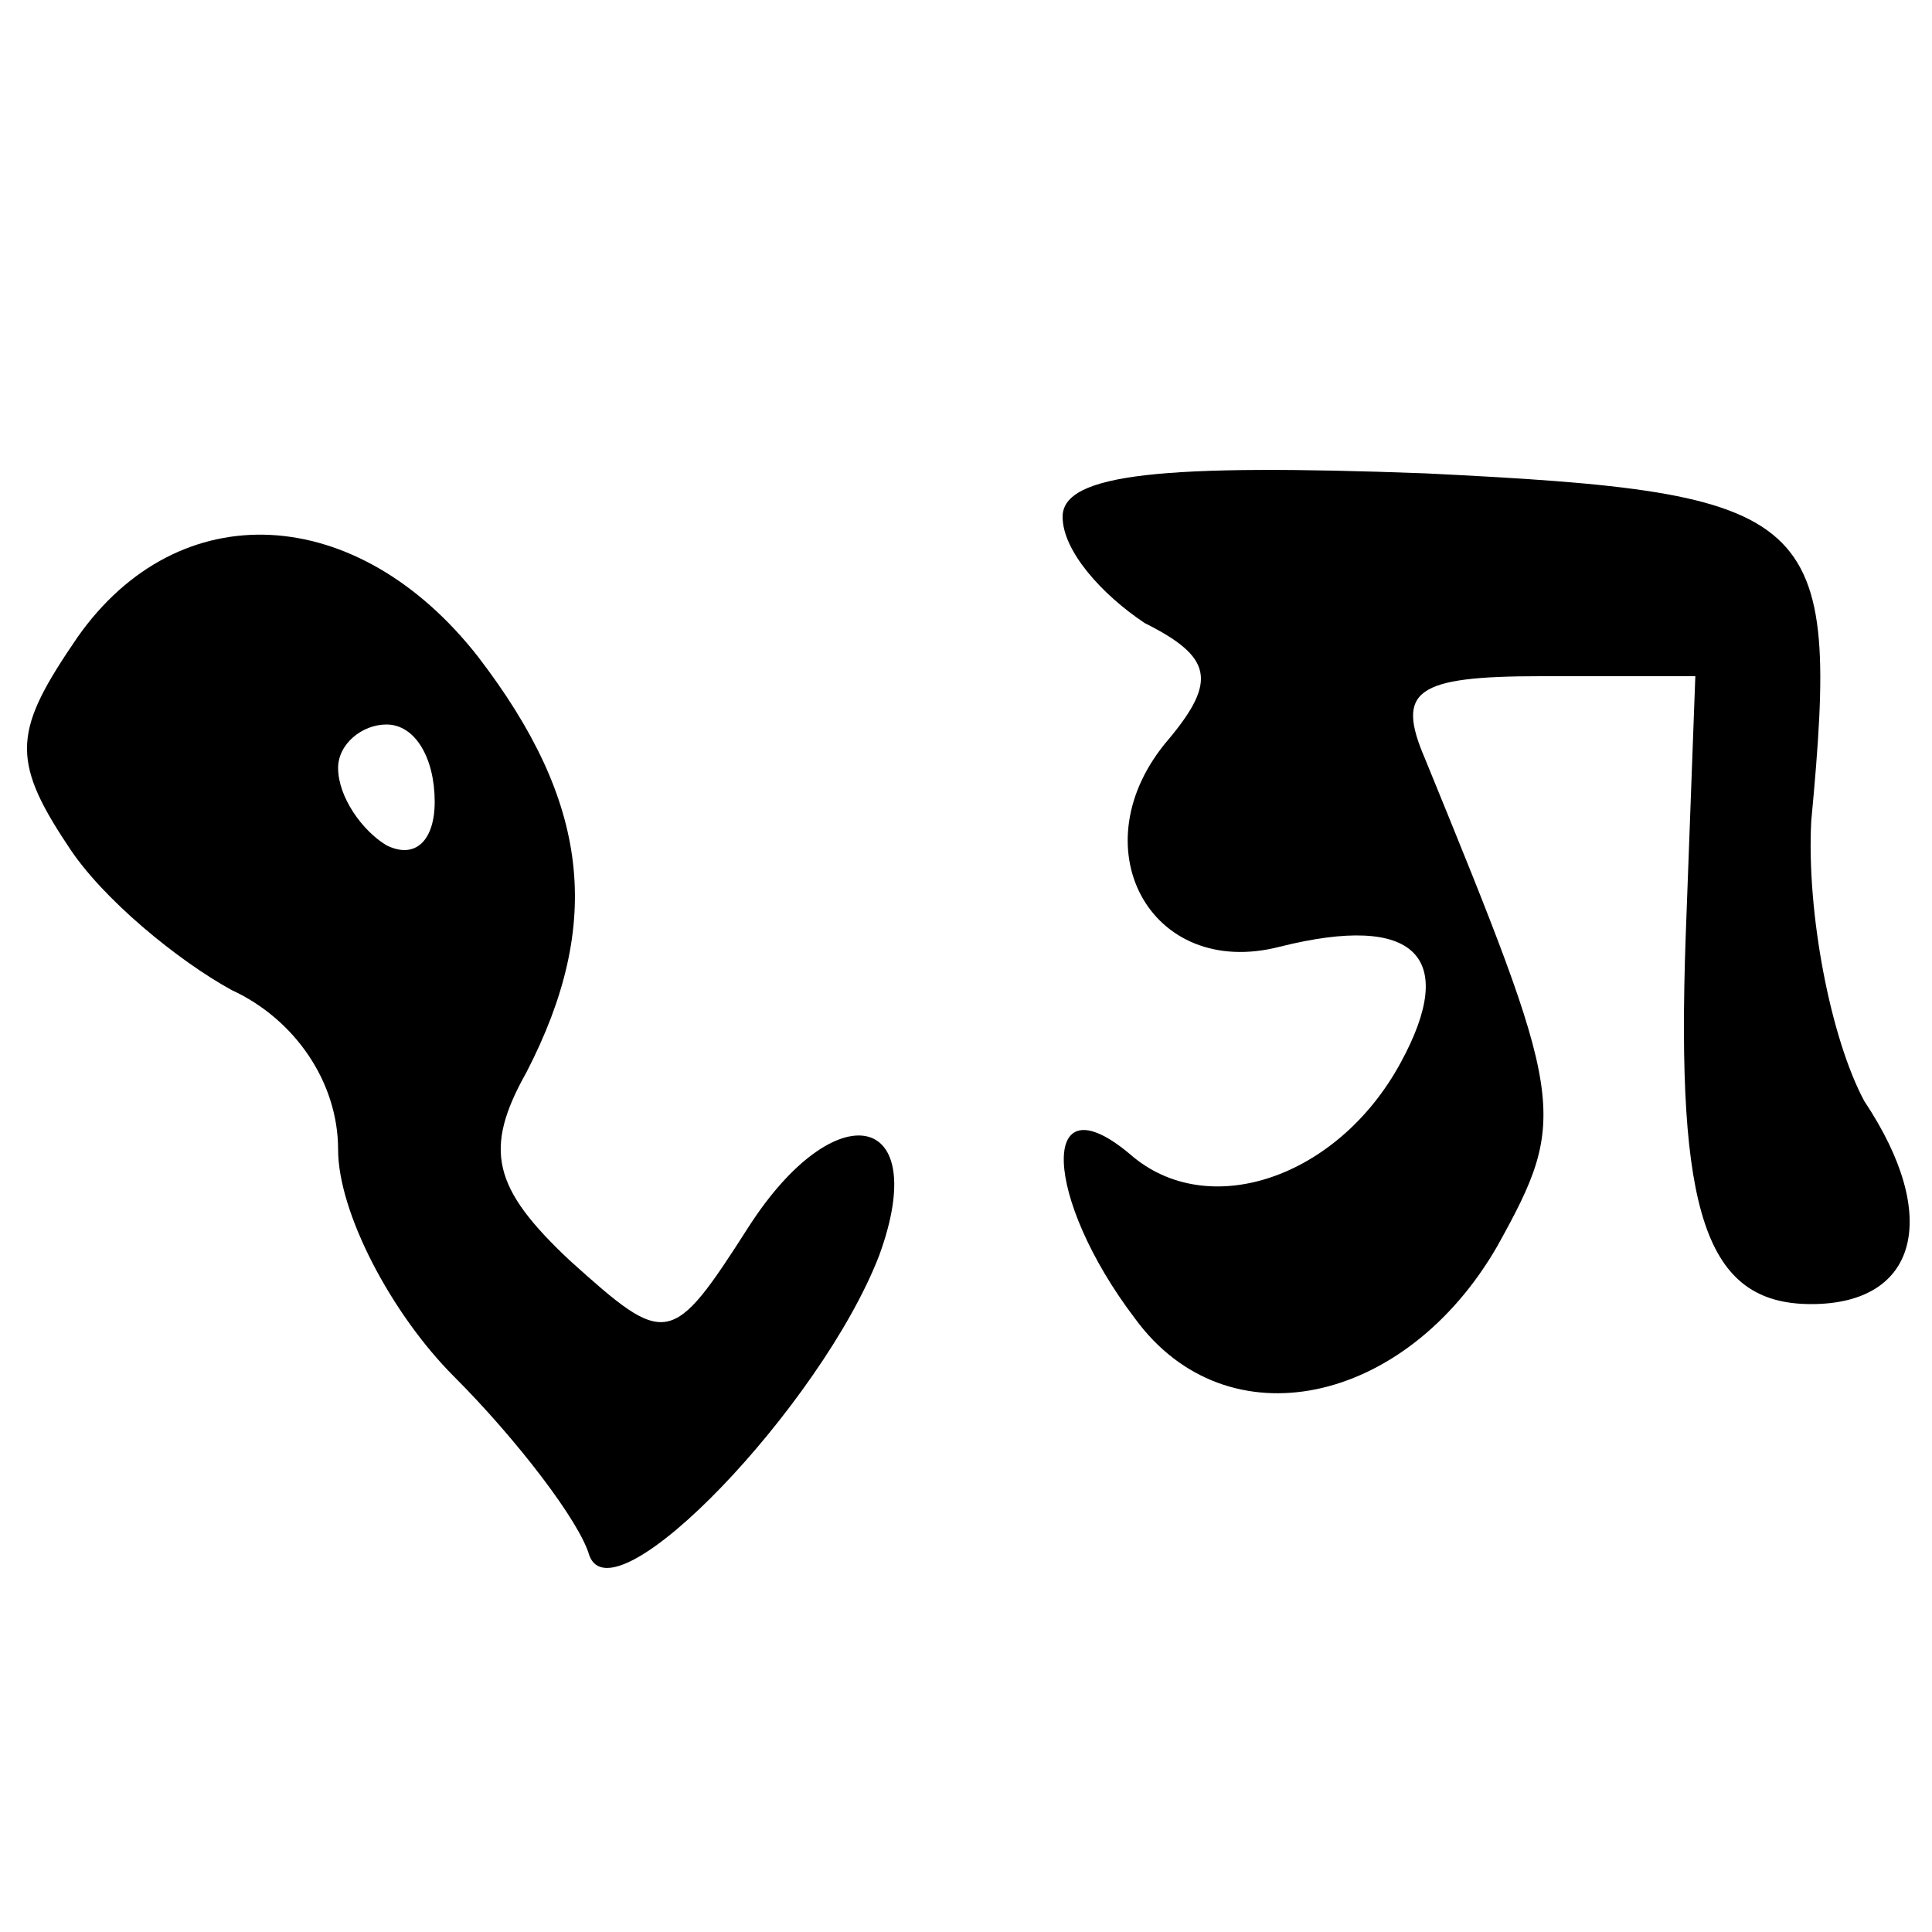
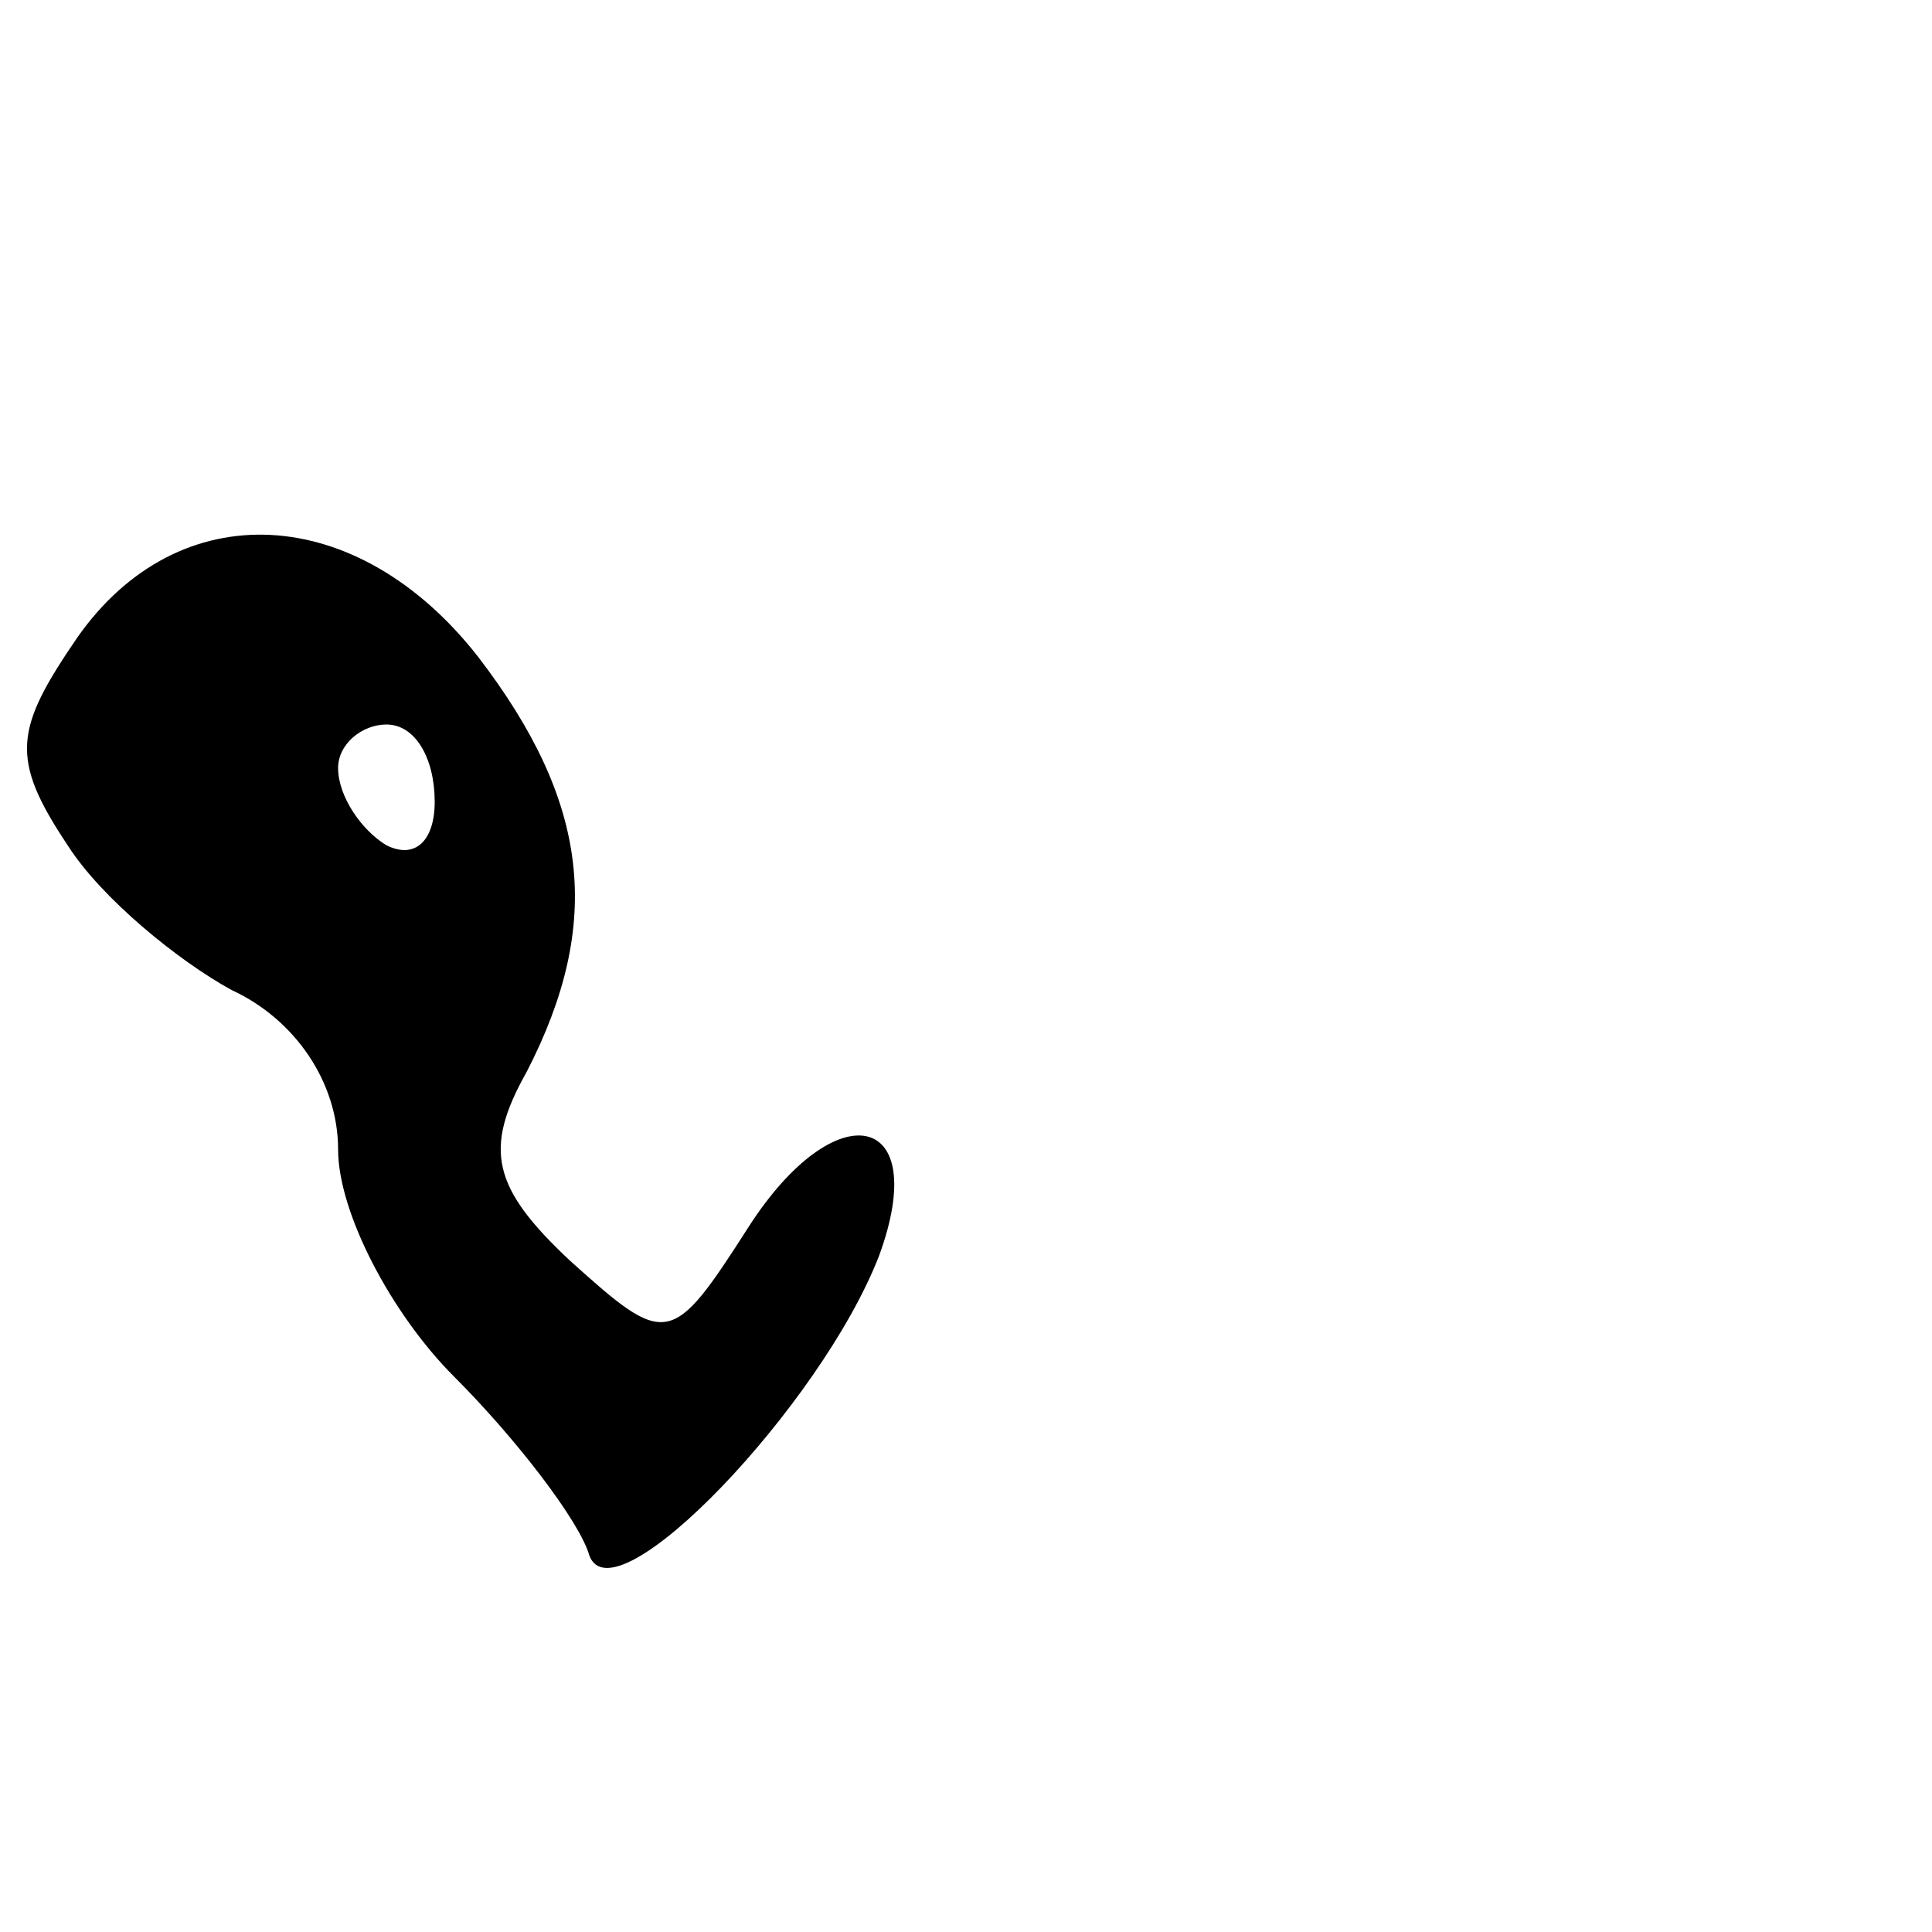
<svg xmlns="http://www.w3.org/2000/svg" version="1.0" width="40pt" height="40pt" viewBox="0 0 40 40" preserveAspectRatio="xMidYMid meet">
  <g transform="translate(0,40) scale(0.1,-0.1)" fill="#000000" stroke="none">
-     <path d="M220 293 c0 -7 8 -16 17 -22 14 -7 15 -12 5 -24 -19 -22 -4 -50 23 -43 28 7 37 -2 25 -24 -13 -24 -40 -33 -56 -19 -19 16 -18 -9 1 -34 19 -26 56 -18 75 15 15 27 14 30 -15 101 -6 14 -2 17 24 17 l32 0 -2 -54 c-2 -57 4 -76 26 -76 22 0 27 18 11 42 -7 13 -12 39 -11 58 6 64 2 68 -80 72 -54 2 -75 0 -75 -9z" />
-     <path d="M16 268 c-13 -19 -14 -25 -2 -43 7 -11 23 -24 34 -30 13 -6 22 -19 22 -33 0 -13 11 -34 24 -47 13 -13 26 -30 28 -37 5 -14 48 31 60 62 11 30 -9 34 -27 6 -16 -25 -17 -25 -37 -7 -16 15 -18 23 -9 39 16 31 13 56 -10 86 -25 32 -62 34 -83 4z m74 -34 c0 -8 -4 -12 -10 -9 -5 3 -10 10 -10 16 0 5 5 9 10 9 6 0 10 -7 10 -16z" />
+     <path d="M16 268 c-13 -19 -14 -25 -2 -43 7 -11 23 -24 34 -30 13 -6 22 -19 22 -33 0 -13 11 -34 24 -47 13 -13 26 -30 28 -37 5 -14 48 31 60 62 11 30 -9 34 -27 6 -16 -25 -17 -25 -37 -7 -16 15 -18 23 -9 39 16 31 13 56 -10 86 -25 32 -62 34 -83 4z m74 -34 c0 -8 -4 -12 -10 -9 -5 3 -10 10 -10 16 0 5 5 9 10 9 6 0 10 -7 10 -16" />
  </g>
</svg>